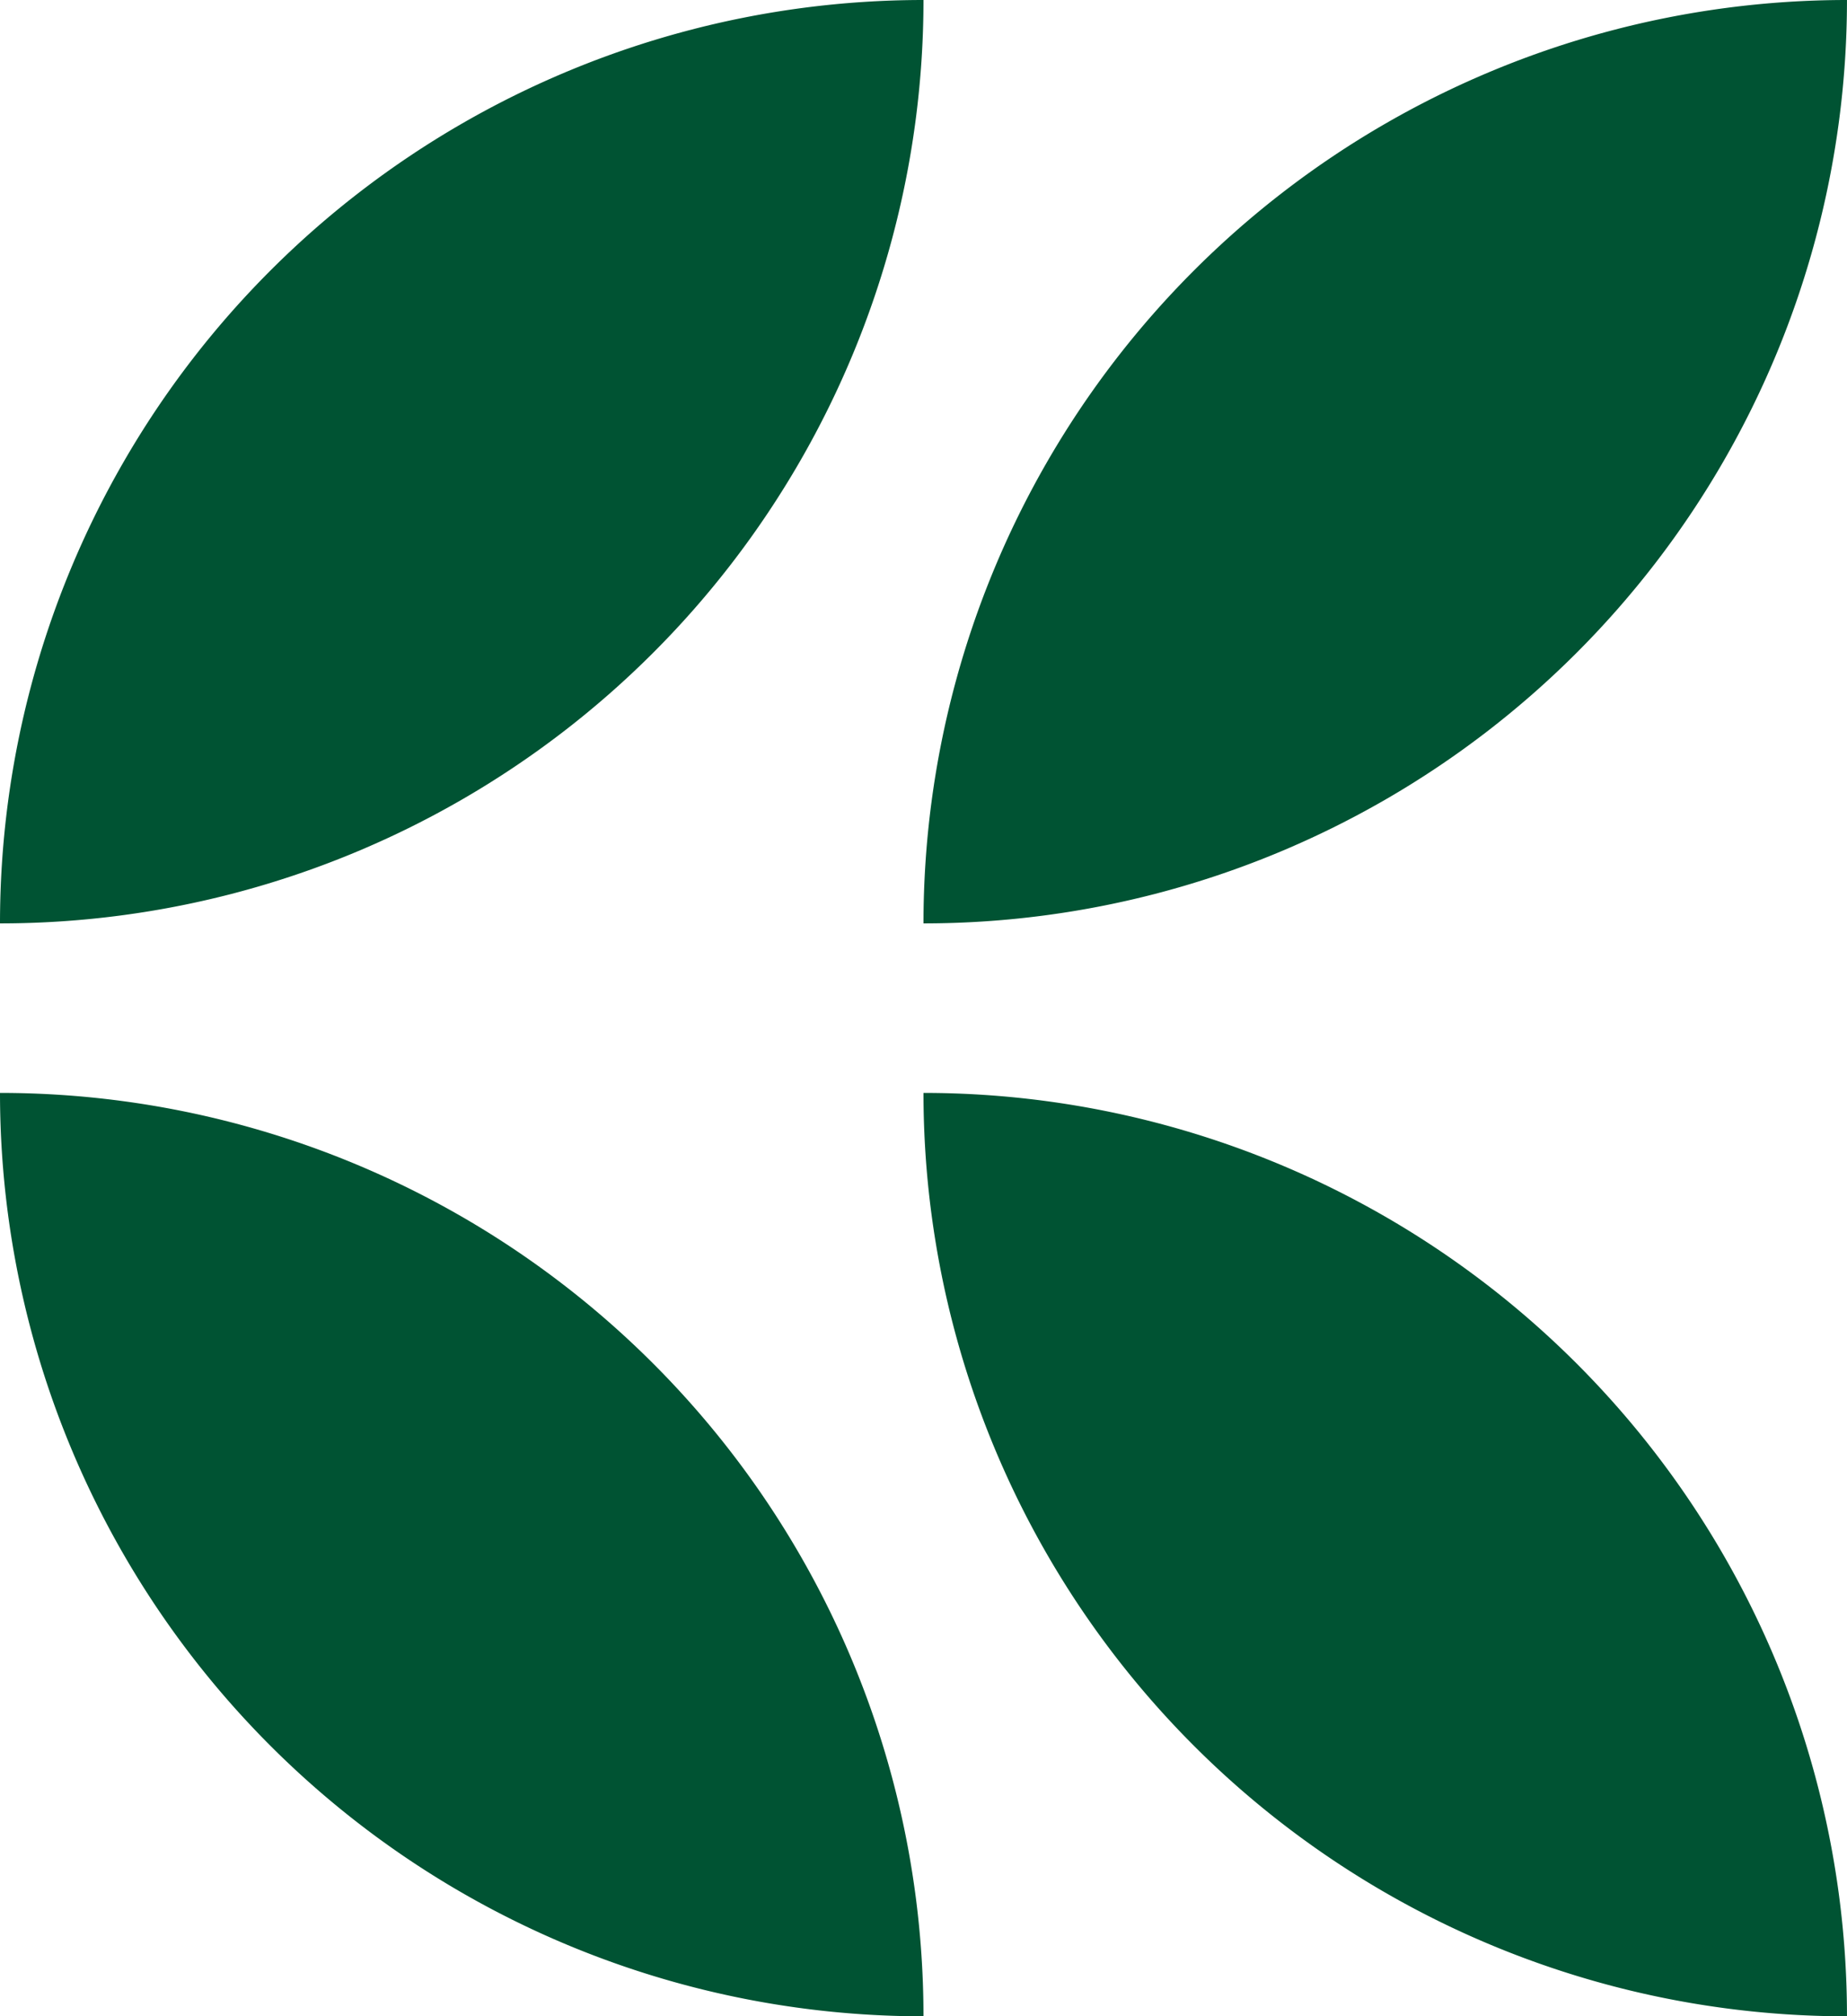
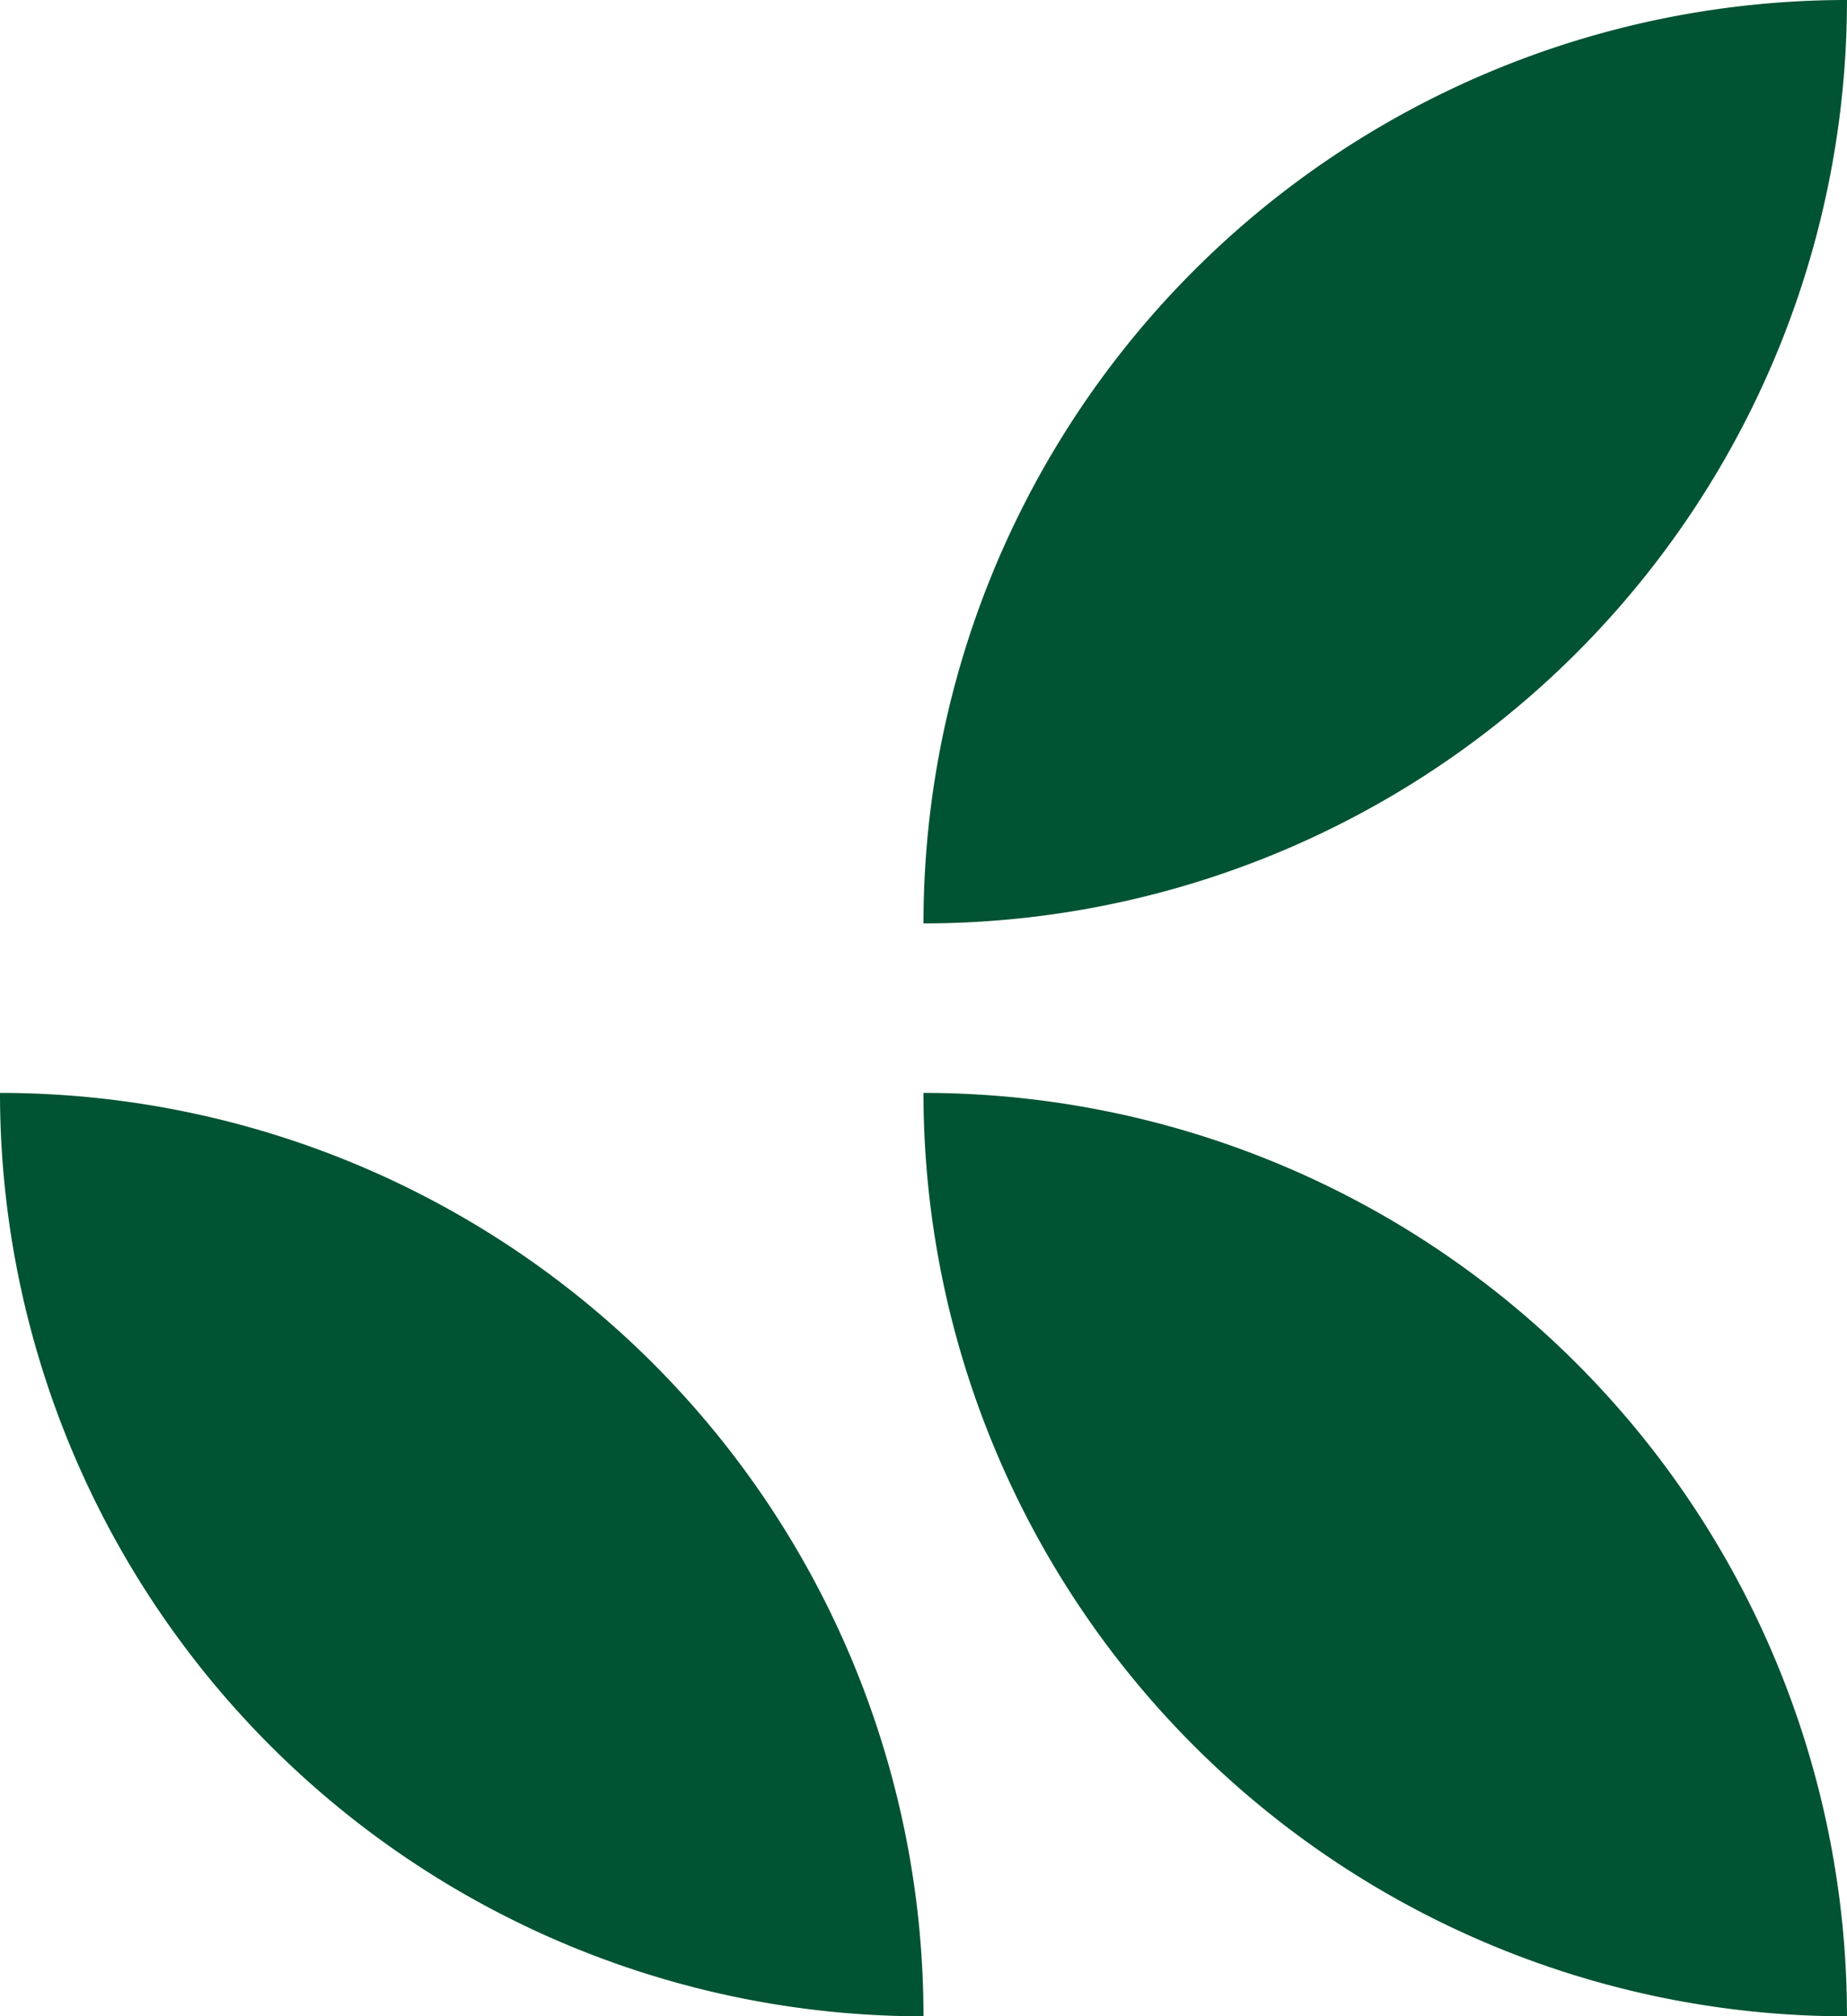
<svg xmlns="http://www.w3.org/2000/svg" id="Gruppe_207679" data-name="Gruppe 207679" width="67.713" height="73.928" viewBox="0 0 67.713 73.928">
-   <path id="Pfad_134035" data-name="Pfad 134035" d="M0,33.856A33.857,33.857,0,0,1,33.856,0,33.857,33.857,0,0,1,0,33.856" fill="#005333" />
  <path id="Pfad_134036" data-name="Pfad 134036" d="M33.856,33.856A33.857,33.857,0,0,0,0,0,33.857,33.857,0,0,0,33.856,33.856" transform="translate(33.856 40.071)" fill="#005333" />
  <path id="Pfad_134037" data-name="Pfad 134037" d="M0,33.856A33.857,33.857,0,0,1,33.856,0,33.857,33.857,0,0,1,0,33.856" transform="translate(33.856)" fill="#005333" />
  <path id="Pfad_134038" data-name="Pfad 134038" d="M33.856,33.856A33.857,33.857,0,0,0,0,0,33.857,33.857,0,0,0,33.856,33.856" transform="translate(0 40.071)" fill="#005333" />
</svg>